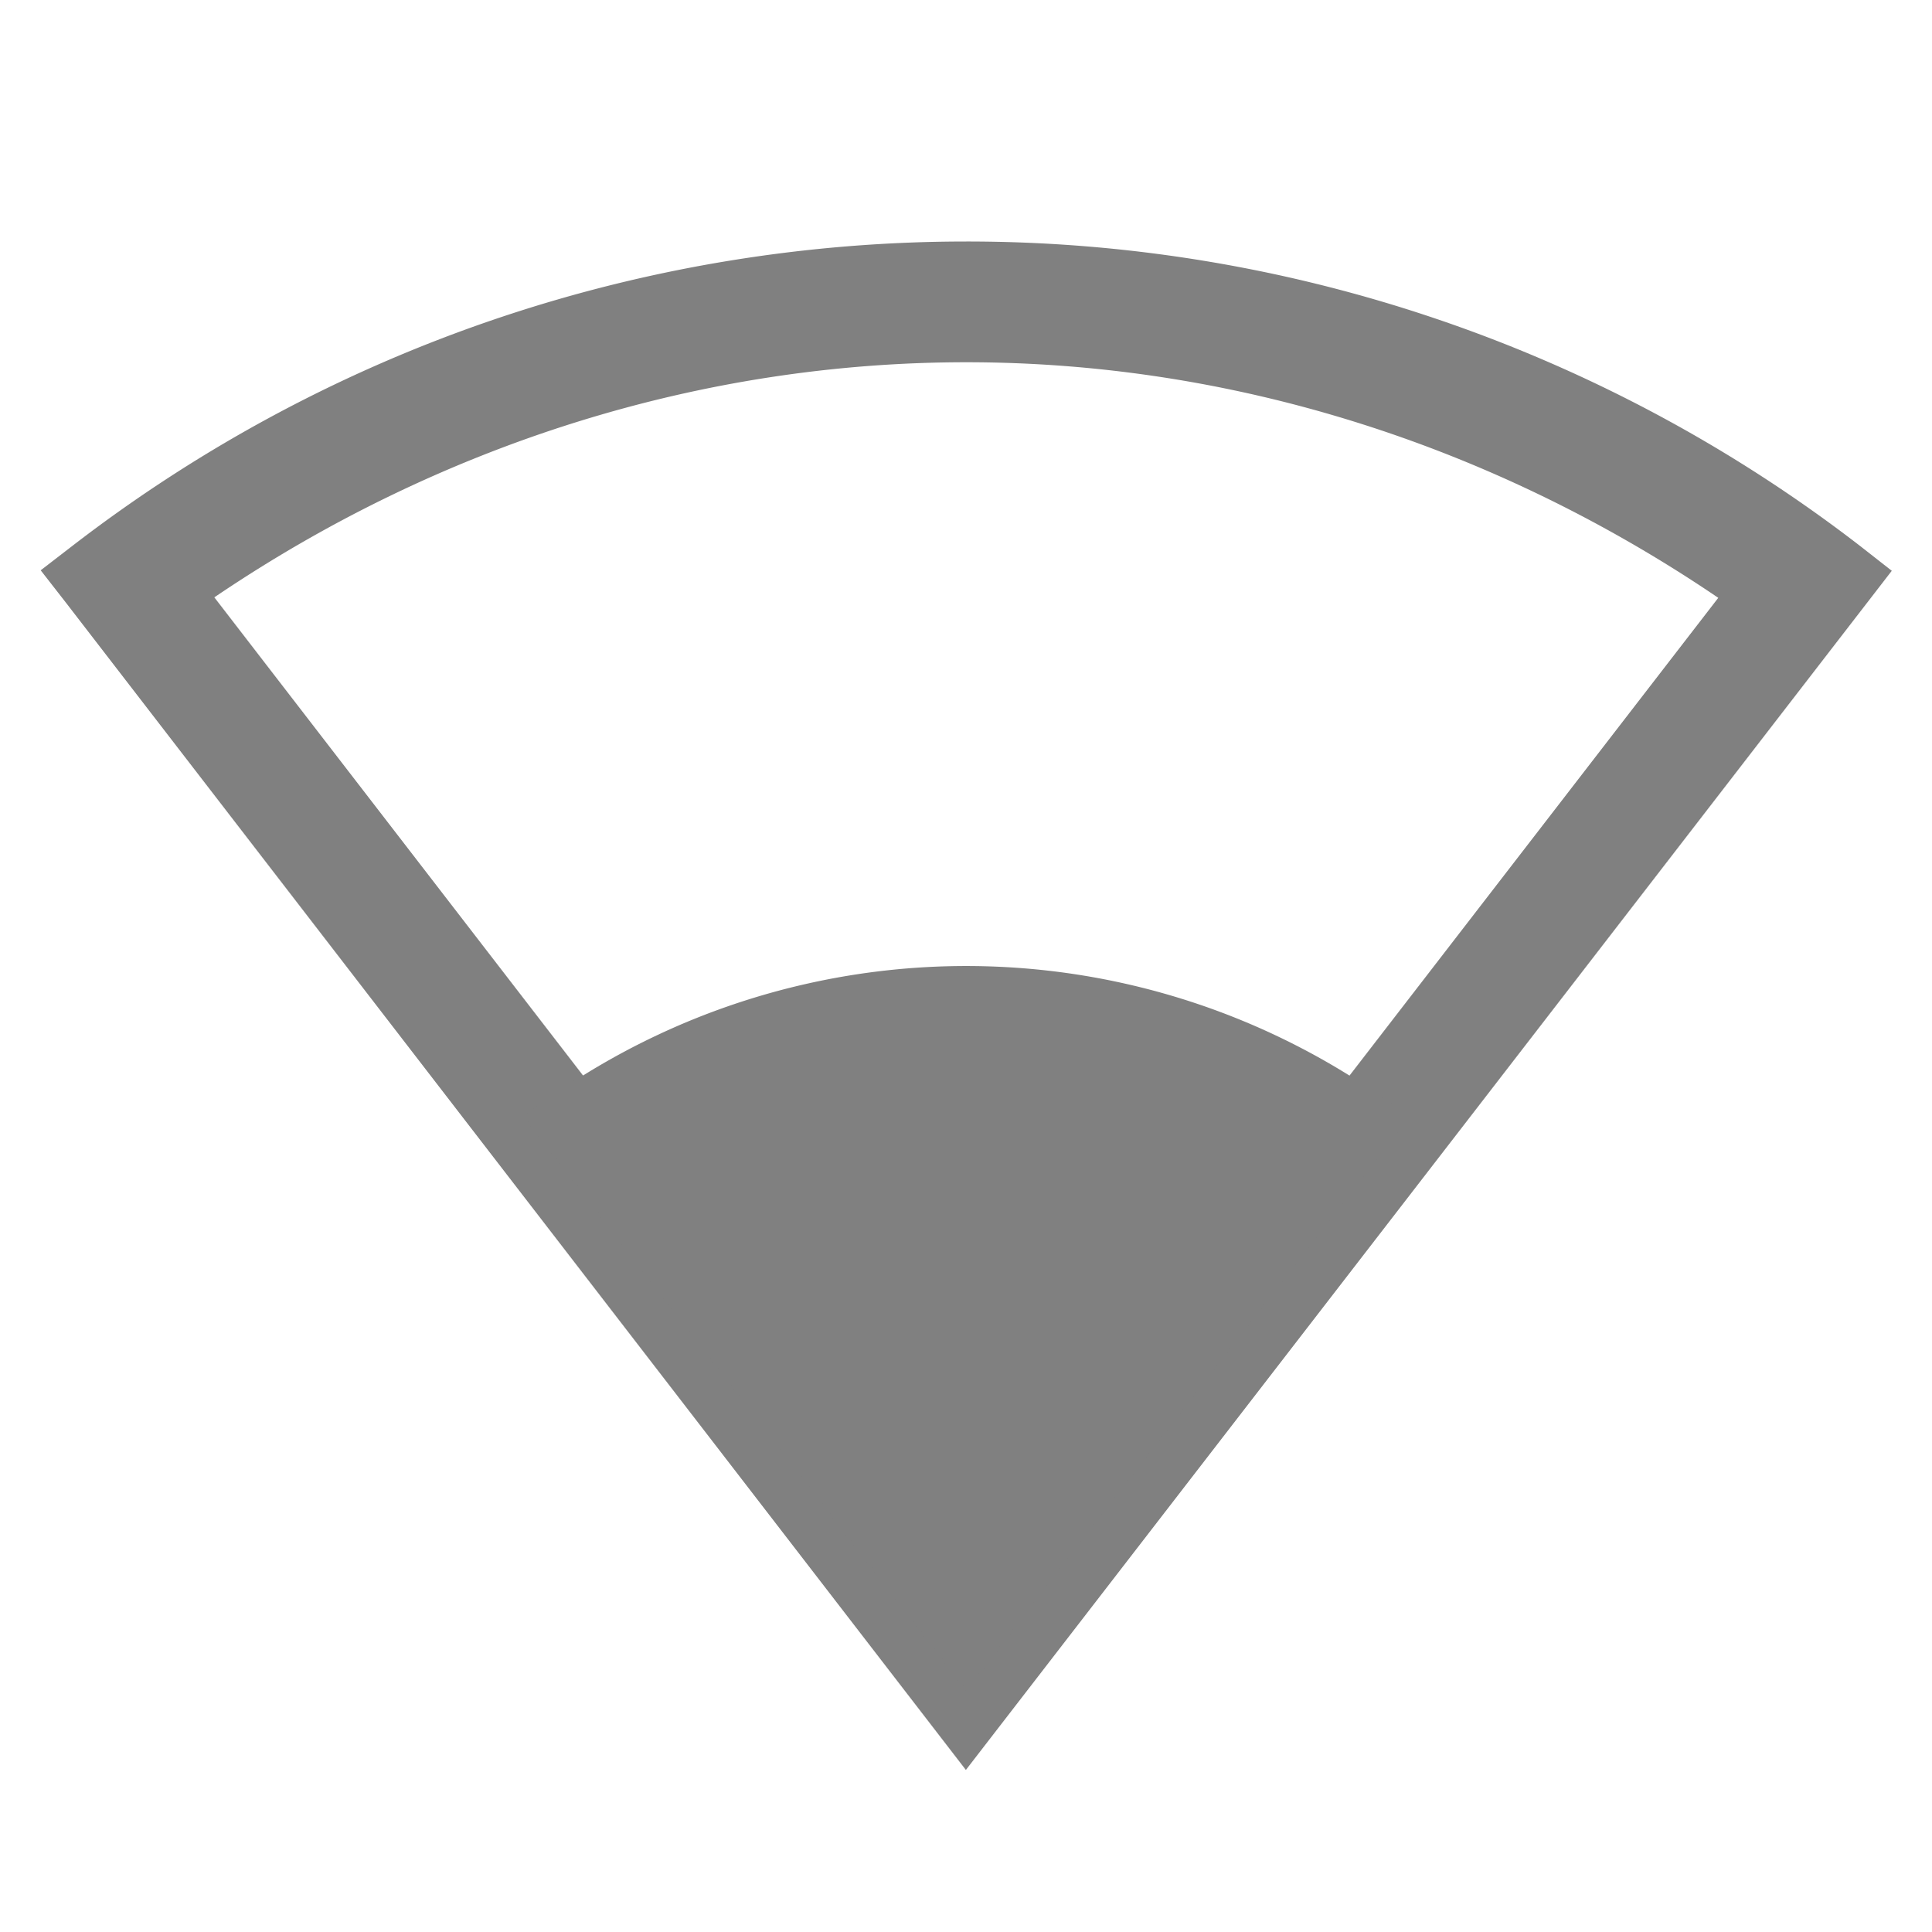
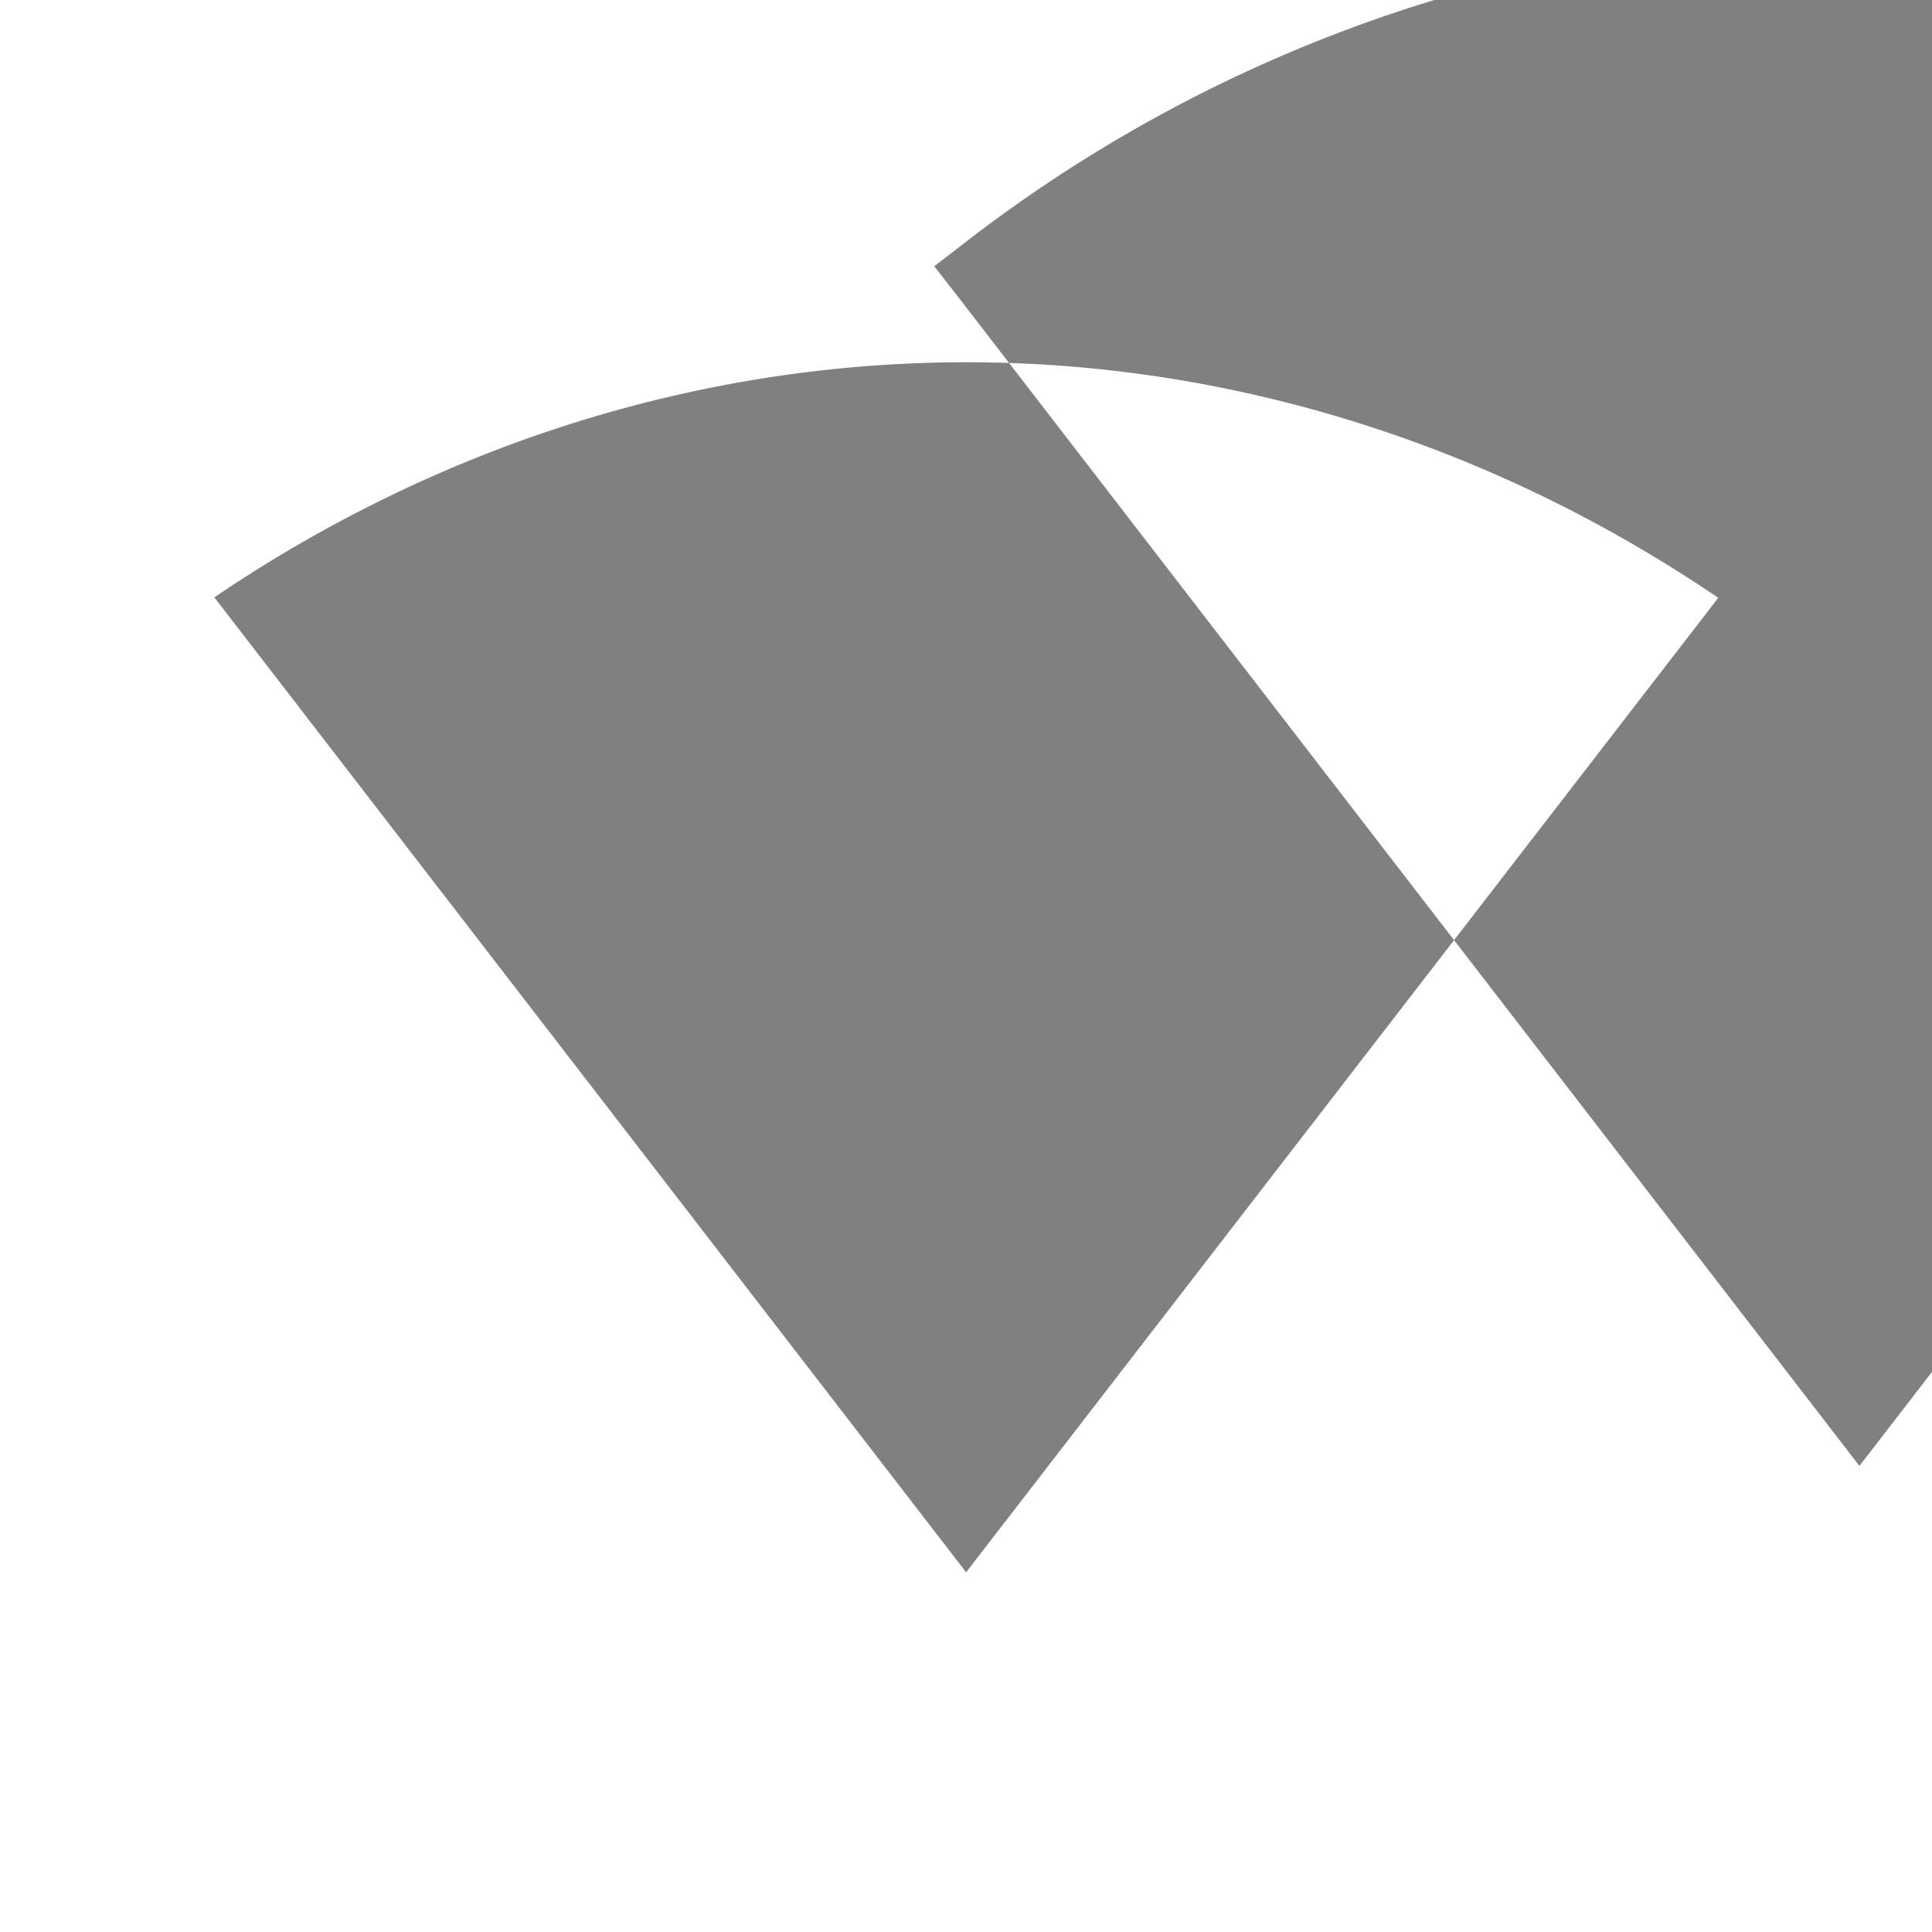
<svg xmlns="http://www.w3.org/2000/svg" height="16" width="16">
  <g color="#000" transform="translate(-312.997 315)">
-     <path d="M321-313c-2.61 0-5.22.838-7.4 2.518l-.266.205.205.263 7.457 9.672 7.668-9.931-.263-.206A12.105 12.105 0 0 0 321-313zm0 1c2.181 0 4.344.672 6.227 1.951l-6.229 8.07-6.226-8.074C316.655-311.33 318.819-312 321-312z" fill="gray" font-family="sans-serif" font-weight="400" overflow="visible" style="line-height:normal;font-variant-ligatures:none;font-variant-position:normal;font-variant-caps:normal;font-variant-numeric:normal;font-variant-alternates:normal;font-feature-settings:normal;text-indent:0;text-align:start;text-decoration-line:none;text-decoration-style:solid;text-decoration-color:#000;text-transform:none;shape-padding:0;isolation:auto;mix-blend-mode:normal;marker:none" white-space="normal" />
-     <path d="M317.334-305.752a6.003 6 0 0 1 7.332.002l-3.667 4.75z" fill="gray" overflow="visible" style="marker:none" />
+     <path d="M321-313l-.266.205.205.263 7.457 9.672 7.668-9.931-.263-.206A12.105 12.105 0 0 0 321-313zm0 1c2.181 0 4.344.672 6.227 1.951l-6.229 8.07-6.226-8.074C316.655-311.33 318.819-312 321-312z" fill="gray" font-family="sans-serif" font-weight="400" overflow="visible" style="line-height:normal;font-variant-ligatures:none;font-variant-position:normal;font-variant-caps:normal;font-variant-numeric:normal;font-variant-alternates:normal;font-feature-settings:normal;text-indent:0;text-align:start;text-decoration-line:none;text-decoration-style:solid;text-decoration-color:#000;text-transform:none;shape-padding:0;isolation:auto;mix-blend-mode:normal;marker:none" white-space="normal" />
  </g>
</svg>